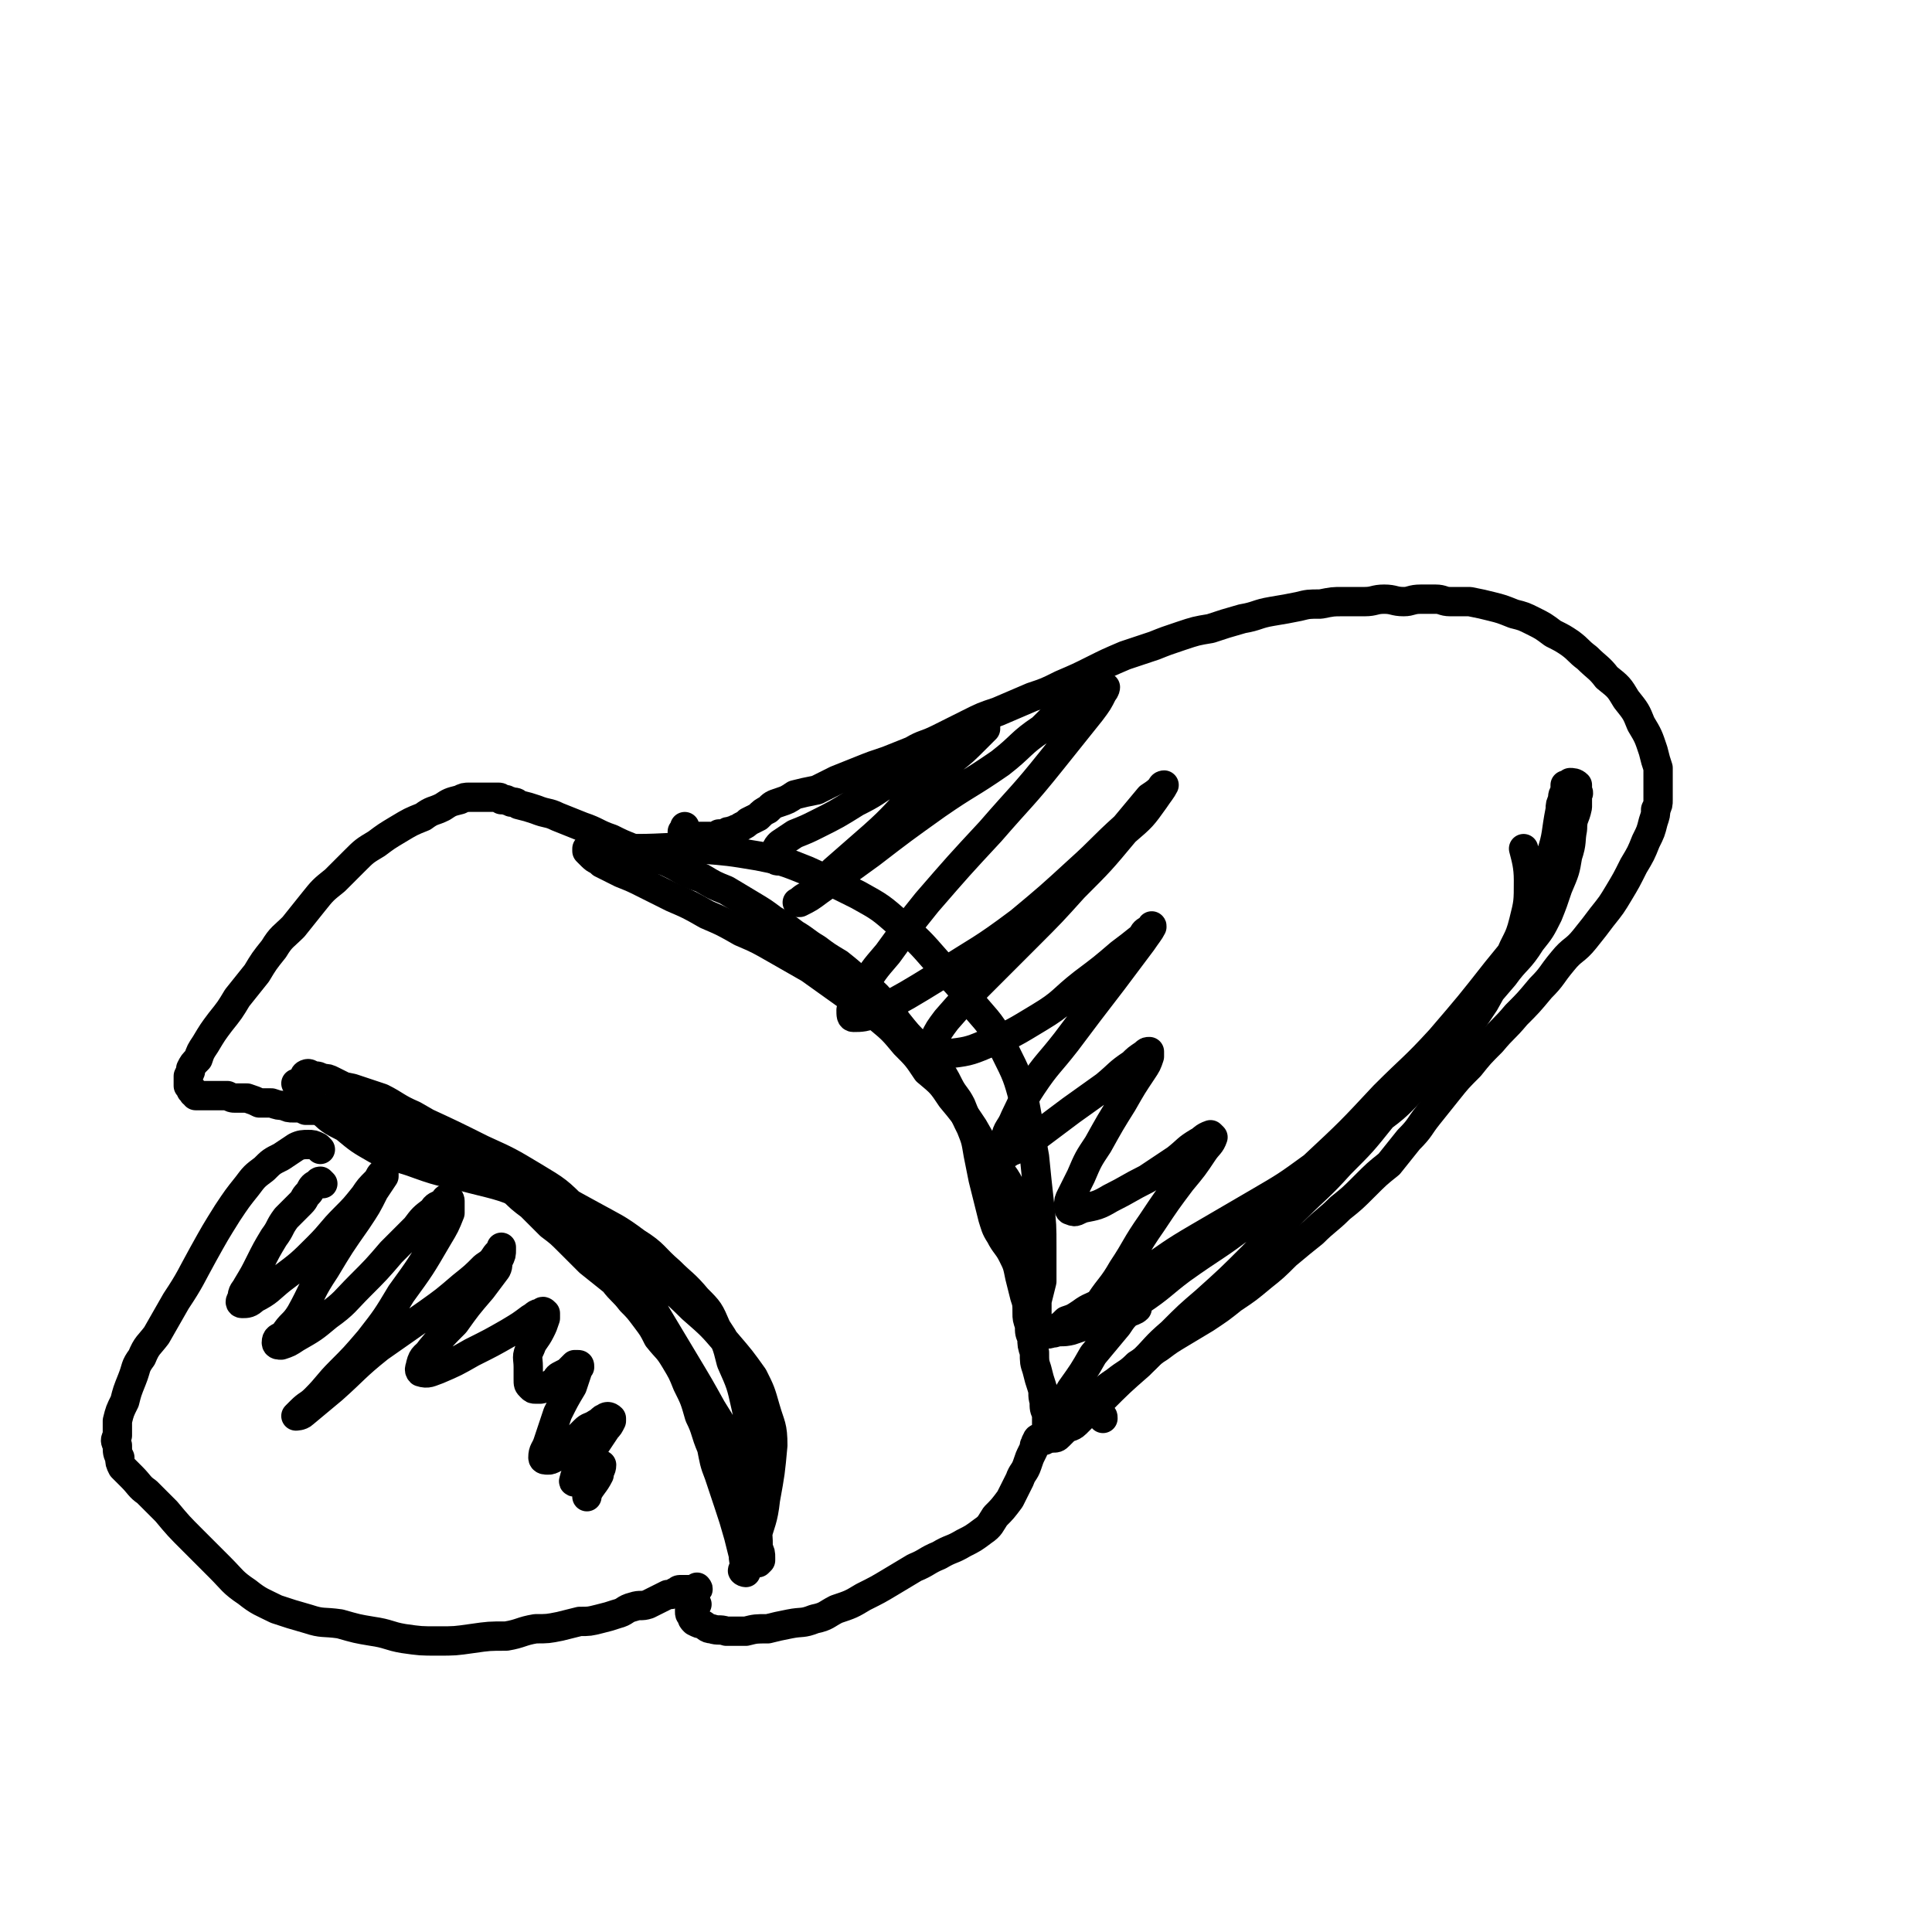
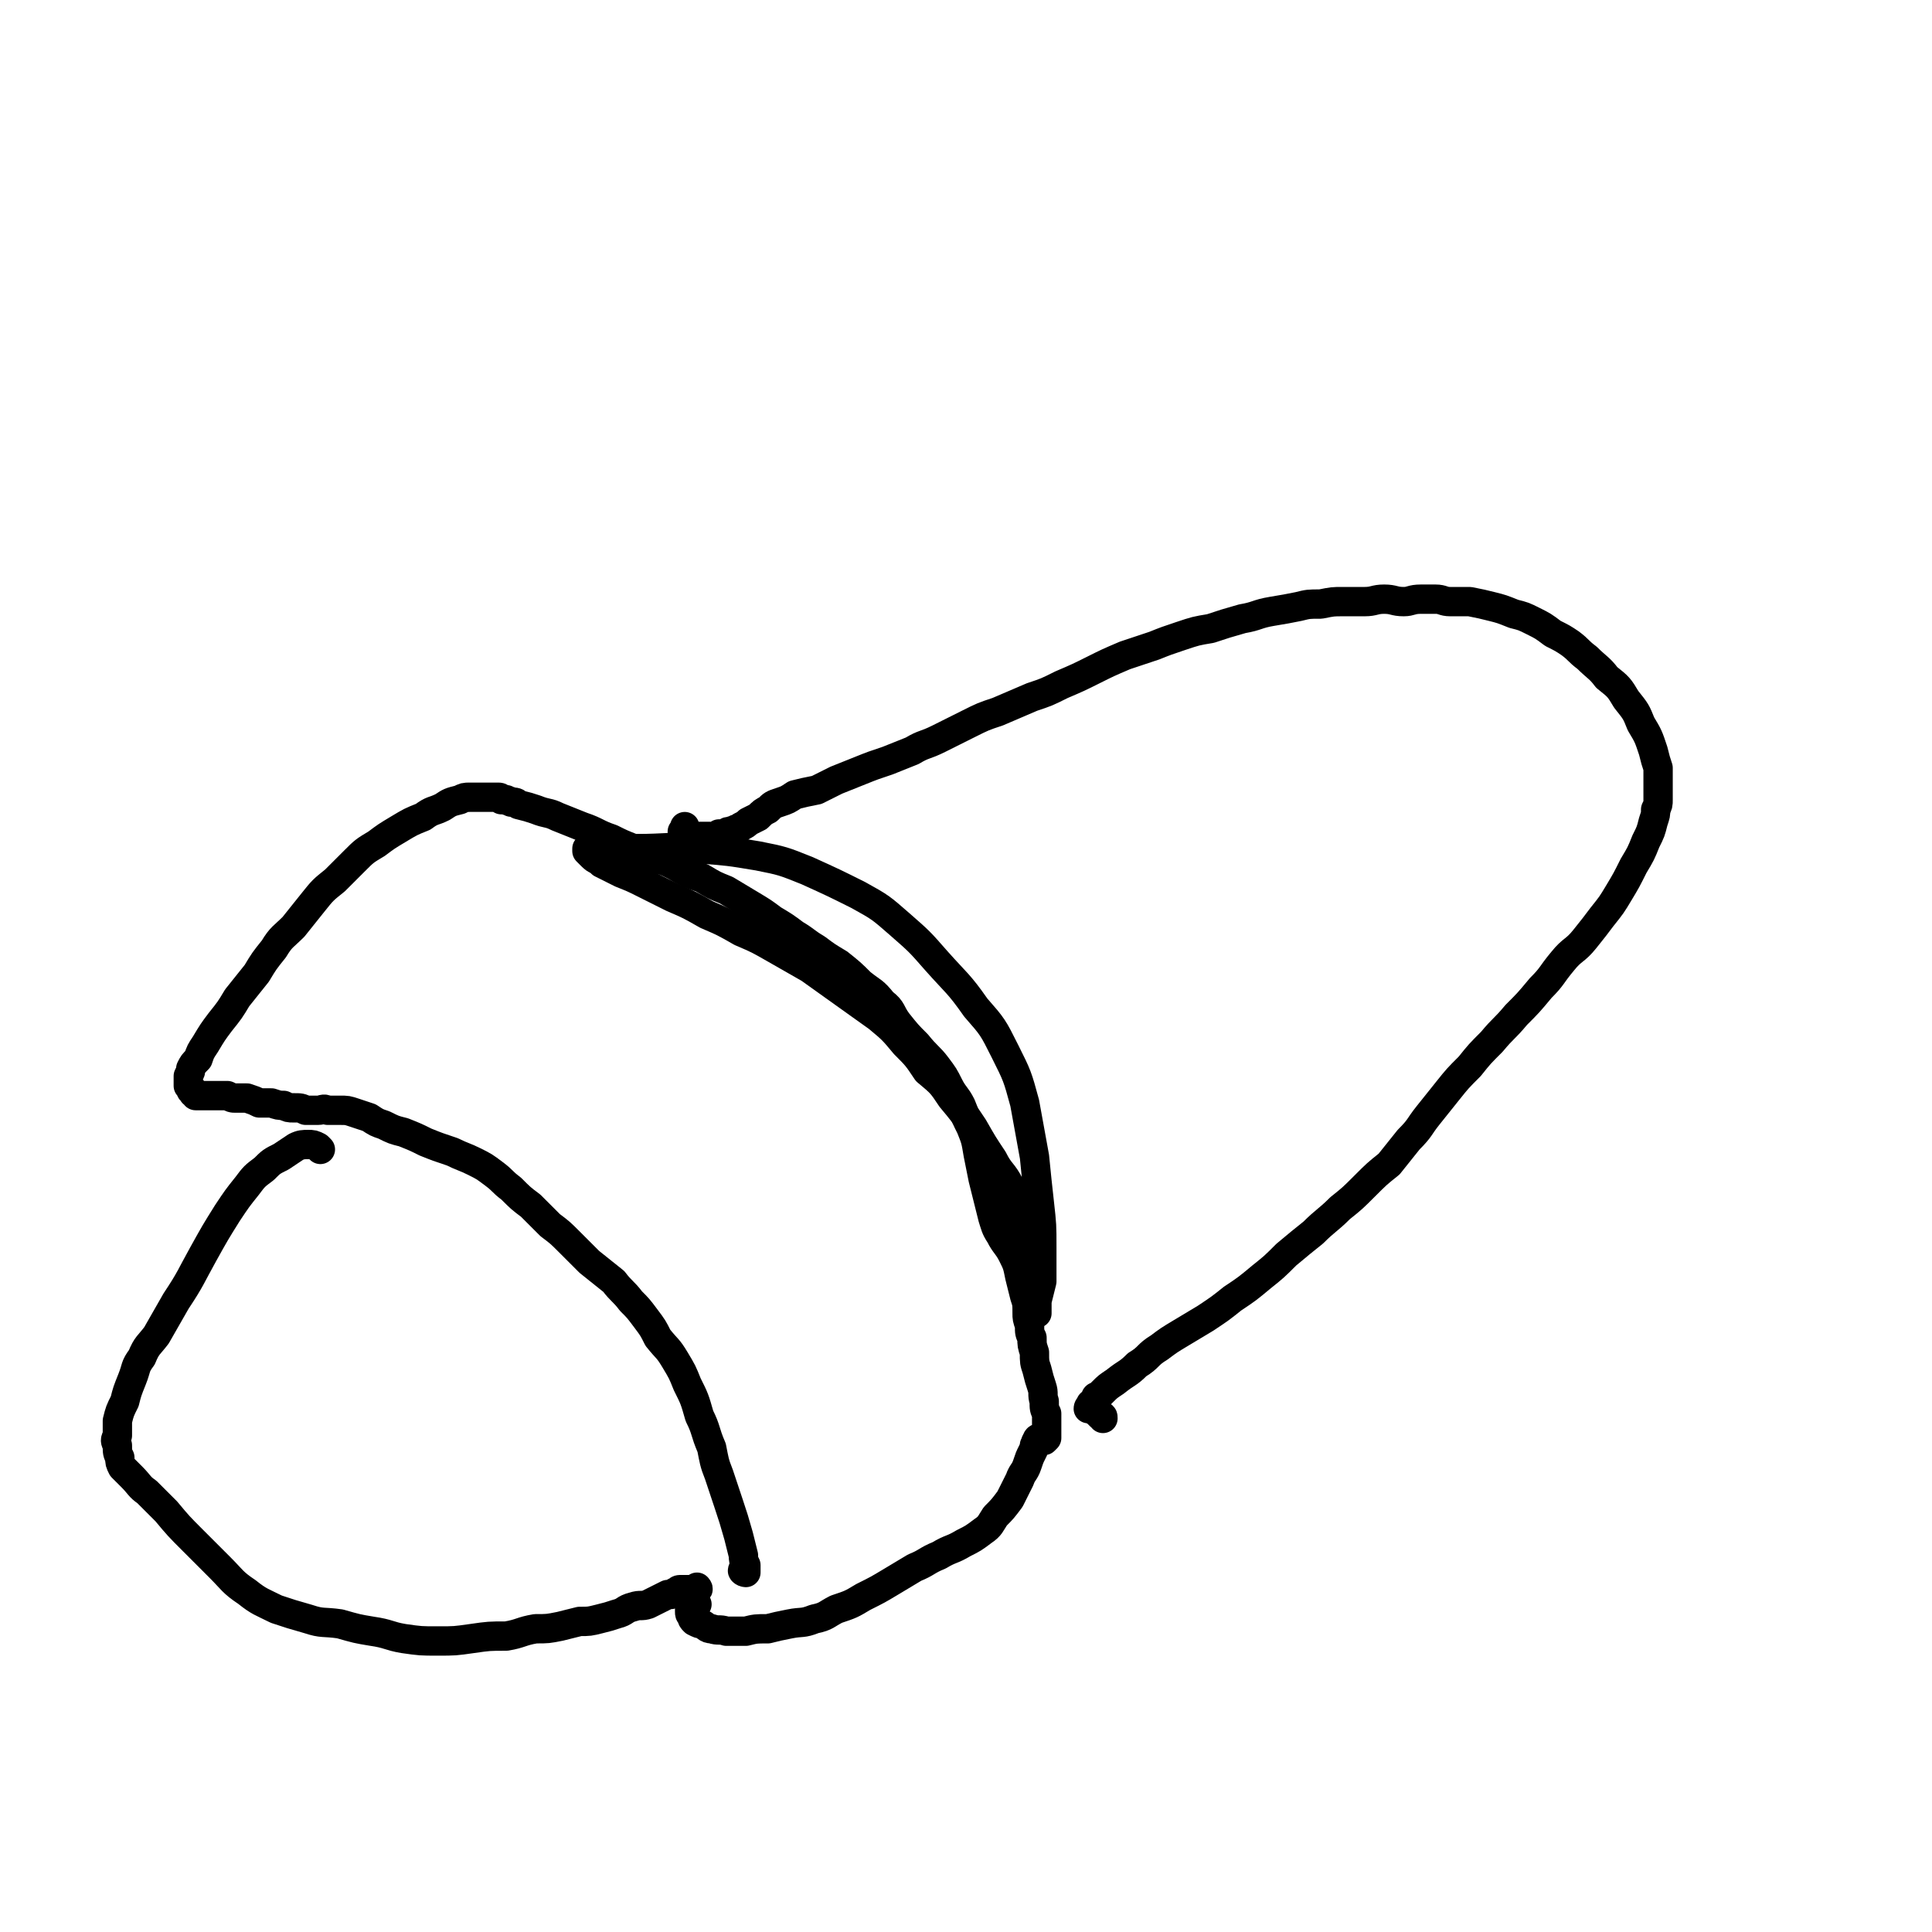
<svg xmlns="http://www.w3.org/2000/svg" viewBox="0 0 790 790" version="1.1">
  <g fill="none" stroke="#000000" stroke-width="12" stroke-linecap="round" stroke-linejoin="round">
    <path d="M131,470c0,0 -1,-1 -1,-1 -2,-1 -2,-1 -4,-1 -2,0 -3,0 -5,1 -3,2 -3,2 -6,4 -4,2 -4,2 -7,5 -4,3 -4,3 -7,7 -4,5 -4,5 -8,11 -5,8 -5,8 -10,17 -5,9 -5,10 -11,19 -4,7 -4,7 -8,14 -3,4 -4,4 -6,9 -3,4 -2,4 -4,9 -2,5 -2,5 -3,9 -2,4 -2,4 -3,8 0,3 0,3 0,6 -1,2 -1,2 0,4 0,3 0,3 1,5 0,2 0,2 1,4 2,2 2,2 4,4 3,3 3,4 6,6 4,4 4,4 8,8 5,6 5,6 11,12 6,6 6,6 11,11 5,5 5,6 11,10 5,4 6,4 12,7 6,2 6,2 13,4 6,2 6,1 13,2 7,2 7,2 13,3 7,1 7,2 13,3 7,1 7,1 14,1 7,0 7,0 14,-1 7,-1 7,-1 14,-1 6,-1 6,-2 12,-3 5,0 5,0 10,-1 4,-1 4,-1 8,-2 4,0 4,0 8,-1 4,-1 4,-1 7,-2 4,-1 3,-2 7,-3 3,-1 3,0 6,-1 2,-1 2,-1 4,-2 2,-1 2,-1 4,-2 2,0 2,0 3,-1 1,0 1,-1 2,-1 1,0 1,0 2,0 1,0 1,0 1,0 1,0 1,0 2,0 1,0 1,0 1,0 0,0 0,0 1,0 0,0 0,0 0,0 1,0 0,-1 0,-1 " />
    <path d="M305,643c-1,0 -2,-1 -1,-1 0,0 1,1 1,1 0,0 0,-1 0,-2 0,-1 0,-1 0,-1 -1,-2 -1,-2 -1,-4 -1,-4 -1,-4 -2,-8 -2,-7 -2,-7 -4,-13 -2,-6 -2,-6 -4,-12 -2,-5 -2,-6 -3,-11 -3,-7 -2,-7 -5,-13 -2,-7 -2,-7 -5,-13 -2,-5 -2,-5 -5,-10 -3,-5 -3,-4 -7,-9 -2,-4 -2,-4 -5,-8 -3,-4 -3,-4 -6,-7 -3,-4 -4,-4 -7,-8 -5,-4 -5,-4 -10,-8 -4,-4 -4,-4 -8,-8 -4,-4 -4,-4 -8,-7 -4,-4 -4,-4 -8,-8 -4,-3 -4,-3 -8,-7 -4,-3 -3,-3 -7,-6 -4,-3 -4,-3 -8,-5 -4,-2 -5,-2 -9,-4 -6,-2 -6,-2 -11,-4 -4,-2 -4,-2 -9,-4 -4,-1 -4,-1 -8,-3 -3,-1 -3,-1 -6,-3 -3,-1 -3,-1 -6,-2 -3,-1 -3,-1 -6,-1 -2,0 -2,0 -5,0 -2,-1 -2,0 -4,0 -3,0 -3,0 -5,0 -2,-1 -2,-1 -5,-1 -2,0 -2,0 -4,-1 -2,0 -2,0 -5,-1 -2,0 -2,0 -5,0 -2,-1 -2,-1 -5,-2 -2,0 -2,0 -5,0 -1,0 -1,0 -3,-1 -2,0 -2,0 -3,0 -2,0 -2,0 -4,0 -1,0 -1,0 -2,0 -1,0 -1,0 -2,0 -1,0 -1,0 -2,0 0,-1 0,0 -1,-1 0,0 0,0 0,-1 -1,0 -1,0 -1,-1 -1,-1 -1,-1 -1,-1 0,-1 0,-1 0,-2 0,0 0,0 0,-1 0,-1 0,-1 0,-1 1,-2 1,-2 1,-3 1,-2 1,-2 3,-4 1,-3 1,-3 3,-6 3,-5 3,-5 6,-9 4,-5 4,-5 7,-10 4,-5 4,-5 8,-10 3,-5 3,-5 7,-10 3,-5 4,-5 8,-9 4,-5 4,-5 8,-10 4,-5 4,-5 9,-9 4,-4 4,-4 8,-8 4,-4 4,-4 9,-7 4,-3 4,-3 9,-6 5,-3 5,-3 10,-5 4,-3 4,-2 8,-4 3,-2 3,-2 7,-3 2,-1 2,-1 4,-1 2,0 2,0 3,0 2,0 2,0 3,0 1,0 1,0 2,0 0,0 0,0 1,0 1,0 1,0 1,0 1,0 1,0 1,0 1,0 1,0 1,0 1,0 1,1 1,1 1,0 1,0 2,0 1,1 1,0 2,1 2,0 2,0 3,1 4,1 4,1 7,2 5,2 5,1 9,3 5,2 5,2 10,4 6,2 6,3 12,5 4,2 4,2 9,4 4,2 4,2 9,4 4,1 4,1 8,3 5,3 5,3 11,5 5,3 5,3 10,5 5,3 5,3 10,6 5,3 5,3 9,6 5,3 5,3 9,6 5,3 4,3 9,6 4,3 4,3 9,6 5,4 5,4 9,8 5,4 5,3 9,8 4,3 3,4 6,8 4,5 4,5 8,9 4,5 5,5 8,9 3,4 3,4 5,8 2,4 3,4 5,8 2,5 2,5 4,9 2,5 2,5 3,11 1,5 1,5 2,10 1,4 1,4 2,8 1,4 1,4 2,8 1,3 1,4 3,7 2,4 3,4 5,8 2,4 2,4 3,9 1,4 1,4 2,8 1,3 1,3 1,7 0,2 0,2 1,5 0,3 0,3 1,5 0,3 0,3 1,6 0,4 0,4 1,7 1,4 1,4 2,7 1,3 0,3 1,6 0,3 0,3 1,5 0,2 0,2 0,3 0,2 0,2 0,3 0,1 0,1 0,2 0,0 0,0 0,1 0,0 0,0 0,1 0,0 0,0 -1,1 0,0 0,0 0,0 -1,0 -1,0 -1,0 -1,0 0,-1 -1,-1 0,0 -1,0 -1,1 -1,1 0,1 -1,2 0,1 0,1 -1,3 -1,2 -1,2 -2,5 -1,3 -2,3 -3,6 -2,4 -2,4 -4,8 -3,4 -3,4 -6,7 -2,3 -2,4 -5,6 -4,3 -4,3 -8,5 -5,3 -5,2 -10,5 -5,2 -5,3 -10,5 -5,3 -5,3 -10,6 -5,3 -5,3 -11,6 -5,3 -5,3 -11,5 -4,2 -4,3 -9,4 -5,2 -5,1 -10,2 -5,1 -5,1 -9,2 -5,0 -5,0 -9,1 -4,0 -4,0 -8,0 -3,-1 -3,0 -6,-1 -2,0 -2,-1 -4,-2 -1,0 -1,0 -3,-1 -1,-1 -1,-1 -1,-2 -1,-1 -1,-1 -1,-2 0,0 0,0 0,-1 0,0 0,0 1,-1 1,-1 1,-1 2,-1 " />
    <path d="M451,580c0,-1 0,-1 -1,-1 -1,-1 -1,-1 -2,-2 -1,0 -1,-1 -2,-1 0,0 -1,0 -1,0 0,-1 1,-1 1,-2 1,0 1,0 1,-1 1,0 1,0 1,-1 0,-1 0,-1 1,-1 1,-1 1,-1 2,-2 2,-2 2,-2 5,-4 5,-4 5,-3 9,-7 5,-3 4,-4 9,-7 4,-3 4,-3 9,-6 5,-3 5,-3 10,-6 6,-4 6,-4 11,-8 6,-4 6,-4 12,-9 5,-4 5,-4 10,-9 6,-5 6,-5 11,-9 5,-5 6,-5 11,-10 5,-4 5,-4 10,-9 5,-5 5,-5 10,-9 4,-5 4,-5 8,-10 5,-5 4,-5 8,-10 4,-5 4,-5 8,-10 4,-5 4,-5 9,-10 4,-5 4,-5 9,-10 5,-6 5,-5 10,-11 5,-5 5,-5 10,-11 5,-5 4,-5 9,-11 4,-5 5,-4 9,-9 4,-5 4,-5 7,-9 4,-5 4,-5 7,-10 3,-5 3,-5 6,-11 3,-5 3,-5 5,-10 2,-4 2,-4 3,-8 1,-3 1,-3 1,-5 1,-2 1,-2 1,-4 0,-2 0,-2 0,-4 0,-2 0,-2 0,-4 0,-2 0,-2 0,-5 -1,-3 -1,-3 -2,-7 -2,-6 -2,-6 -5,-11 -2,-5 -2,-5 -6,-10 -3,-5 -3,-5 -8,-9 -3,-4 -4,-4 -8,-8 -4,-3 -3,-3 -7,-6 -3,-2 -3,-2 -7,-4 -4,-3 -4,-3 -8,-5 -4,-2 -4,-2 -8,-3 -5,-2 -5,-2 -9,-3 -4,-1 -4,-1 -9,-2 -4,0 -4,0 -8,0 -3,0 -3,-1 -6,-1 -3,0 -3,0 -6,0 -4,0 -4,1 -7,1 -4,0 -4,-1 -8,-1 -4,0 -4,1 -8,1 -4,0 -4,0 -9,0 -4,0 -4,0 -9,1 -5,0 -5,0 -9,1 -5,1 -5,1 -11,2 -6,1 -6,2 -12,3 -7,2 -7,2 -13,4 -6,1 -6,1 -12,3 -6,2 -6,2 -11,4 -6,2 -6,2 -12,4 -7,3 -7,3 -13,6 -6,3 -6,3 -13,6 -6,3 -6,3 -12,5 -7,3 -7,3 -14,6 -6,2 -6,2 -12,5 -6,3 -6,3 -12,6 -6,3 -6,2 -11,5 -5,2 -5,2 -10,4 -6,2 -6,2 -11,4 -5,2 -5,2 -10,4 -4,2 -4,2 -8,4 -5,1 -5,1 -9,2 -3,2 -3,2 -6,3 -3,1 -3,1 -5,3 -2,1 -2,1 -4,3 -2,1 -2,1 -4,2 -1,1 -1,1 -3,2 -1,1 -1,1 -2,1 -1,1 -1,0 -2,1 -1,0 -1,0 -1,0 -1,0 -1,1 -2,1 -1,0 -1,0 -2,0 0,0 0,0 -1,1 0,0 0,0 -1,0 0,0 0,1 0,1 -1,0 -1,0 -1,0 -1,-1 -1,-1 -1,-1 -1,0 -1,0 -2,0 -1,0 -1,0 -2,0 -2,0 -2,0 -3,0 -1,0 -1,1 -1,1 -1,0 -1,-1 -1,-1 -1,0 -2,0 -2,0 0,-1 0,-1 0,-2 1,-1 1,-1 1,-2 " />
-     <path d="M132,484c0,0 -1,-1 -1,-1 -1,0 -1,1 -1,1 -1,1 -1,0 -2,1 -1,1 -1,2 -2,3 -2,2 -1,2 -3,4 -3,3 -3,3 -6,6 -3,4 -2,4 -5,8 -3,5 -3,5 -6,11 -2,4 -2,4 -5,9 -1,2 -2,2 -2,5 -1,1 -1,2 0,2 2,0 3,0 5,-2 6,-3 6,-4 11,-8 8,-6 8,-6 15,-13 6,-6 5,-6 11,-12 4,-4 4,-4 8,-9 2,-3 2,-3 5,-6 1,-1 1,-2 2,-3 1,-1 1,-1 1,-1 0,1 0,1 0,2 -2,3 -2,3 -4,6 -3,6 -3,6 -7,12 -7,10 -7,10 -13,20 -6,9 -5,9 -10,18 -3,5 -4,4 -7,9 -2,1 -3,1 -3,3 0,1 1,1 2,1 3,-1 3,-1 6,-3 7,-4 7,-4 13,-9 7,-5 7,-6 13,-12 7,-7 7,-7 13,-14 5,-5 5,-5 10,-10 3,-4 3,-4 7,-7 1,-2 2,-2 4,-3 1,-1 1,-2 2,-2 1,0 1,1 1,1 0,2 0,3 0,5 -2,5 -2,5 -5,10 -7,12 -7,12 -15,23 -6,10 -6,10 -13,19 -6,7 -6,7 -12,13 -5,5 -5,6 -10,11 -3,3 -3,2 -6,5 -1,1 -2,2 -2,2 0,0 2,0 3,-1 6,-5 6,-5 12,-10 9,-8 9,-9 19,-17 10,-7 10,-7 20,-14 7,-5 7,-5 14,-11 5,-4 5,-4 9,-8 3,-2 3,-2 5,-5 1,-1 1,-1 2,-2 0,0 0,-1 0,-1 0,1 0,1 0,1 0,2 0,2 -1,4 -1,2 0,2 -1,4 -3,4 -3,4 -6,8 -6,7 -6,7 -11,14 -5,5 -5,5 -10,11 -2,3 -3,2 -4,6 0,1 -1,2 0,3 3,1 4,0 7,-1 7,-3 7,-3 14,-7 8,-4 8,-4 15,-8 5,-3 5,-3 9,-6 2,-1 2,-2 4,-2 1,-1 1,-1 2,0 0,1 0,1 0,2 -1,3 -1,3 -2,5 -2,4 -3,4 -4,7 -2,4 -1,4 -1,8 0,2 0,3 0,5 0,2 0,2 1,3 1,1 1,1 2,1 1,0 1,0 2,0 1,0 1,-1 3,-1 1,-1 1,-1 3,-2 1,-2 1,-2 3,-3 2,-1 2,-1 3,-2 1,-1 1,-1 2,-2 1,0 1,0 1,0 1,0 1,0 1,1 -1,1 -1,1 -1,2 -1,3 -1,3 -2,6 -3,5 -3,5 -6,11 -2,6 -2,6 -4,12 -1,3 -2,3 -2,6 0,1 1,1 2,1 1,0 1,0 3,-1 3,-3 3,-3 6,-5 3,-3 3,-3 6,-6 2,-2 2,-1 5,-3 2,-1 2,-2 3,-2 1,-1 2,-1 3,0 0,0 0,1 0,1 -1,2 -1,2 -2,3 -2,3 -2,3 -4,6 -2,3 -2,3 -4,6 -2,2 -2,2 -3,5 -1,2 -1,2 -2,3 0,1 -1,2 0,2 0,0 1,-1 3,-2 1,-1 1,-1 2,-2 1,-1 1,-1 3,-2 1,0 0,0 1,-1 1,0 2,0 2,0 0,2 -1,2 -1,4 -2,4 -3,4 -5,8 0,1 0,1 0,1 " />
-     <path d="M318,352c-1,0 -1,-1 -1,-1 -1,-1 -1,-1 -1,-2 0,0 0,0 1,-1 1,-2 1,-2 2,-3 3,-2 3,-2 6,-4 5,-2 5,-2 9,-4 8,-4 8,-4 16,-9 8,-4 7,-4 15,-9 8,-5 7,-5 15,-10 6,-3 6,-3 12,-7 4,-2 4,-2 7,-4 2,-1 2,-2 4,-2 0,0 0,1 0,2 -2,2 -2,2 -4,4 -5,5 -5,5 -10,9 -7,7 -7,7 -15,14 -8,8 -8,9 -17,17 -8,7 -8,7 -16,14 -5,5 -5,5 -10,10 -3,1 -3,2 -5,3 0,0 1,0 1,0 4,-2 4,-2 8,-5 10,-7 10,-7 21,-15 13,-10 13,-10 27,-20 13,-9 13,-8 26,-17 9,-7 8,-8 17,-14 6,-6 6,-6 12,-10 5,-3 5,-3 10,-5 1,-1 2,-2 4,-2 0,0 0,1 -1,2 -2,4 -2,4 -5,8 -8,10 -8,10 -16,20 -12,15 -12,14 -25,29 -13,14 -13,14 -26,29 -8,10 -8,10 -16,21 -6,7 -6,7 -10,14 -3,4 -3,5 -5,9 0,2 0,3 1,3 3,0 5,0 9,-2 13,-7 13,-7 26,-15 17,-11 17,-10 33,-22 12,-10 12,-10 24,-21 10,-9 9,-9 19,-18 5,-6 5,-6 10,-12 3,-2 3,-2 5,-4 0,-1 1,-1 1,-1 -1,2 -2,3 -4,6 -5,7 -5,7 -12,13 -10,12 -10,12 -21,23 -9,10 -9,10 -19,20 -9,9 -9,9 -18,18 -8,8 -8,8 -15,16 -3,4 -3,4 -5,8 -1,2 -2,4 0,5 1,2 2,1 5,1 8,-1 9,-1 16,-4 11,-4 12,-5 22,-11 10,-6 9,-7 18,-14 8,-6 8,-6 15,-12 4,-3 4,-3 9,-7 1,-2 1,-2 3,-3 1,-1 1,-2 1,-1 -1,2 -2,3 -4,6 -6,8 -6,8 -12,16 -10,13 -10,13 -19,25 -7,9 -8,9 -14,18 -4,6 -4,7 -7,13 -2,5 -3,4 -4,9 -1,2 -2,3 -1,4 1,2 2,2 3,1 5,-2 5,-2 9,-5 8,-6 8,-6 16,-12 7,-5 7,-5 14,-10 6,-5 5,-5 11,-9 2,-2 2,-2 5,-4 1,-1 1,-1 2,-1 0,0 0,1 0,2 -1,3 -1,3 -3,6 -4,6 -4,6 -8,13 -5,8 -5,8 -10,17 -4,6 -4,6 -7,13 -2,4 -2,4 -4,8 -1,2 -1,2 -1,4 0,1 0,2 1,2 2,1 2,0 5,-1 5,-1 6,-1 11,-4 8,-4 7,-4 15,-8 6,-4 6,-4 12,-8 5,-4 4,-4 9,-7 2,-1 2,-2 5,-3 0,0 1,1 1,1 -1,3 -2,3 -4,6 -4,6 -4,6 -9,12 -6,8 -6,8 -12,17 -7,10 -6,10 -12,19 -4,7 -5,7 -9,13 -1,3 -1,3 -3,6 0,2 0,2 0,3 0,1 1,1 2,2 1,0 1,0 2,0 2,-1 2,-1 4,-2 2,-1 2,-1 4,-3 2,-1 2,-1 3,-2 1,0 1,-1 2,-1 0,0 1,0 1,0 -1,1 -2,1 -4,2 -2,2 -2,2 -4,5 -5,6 -5,6 -10,12 -4,7 -4,7 -9,14 -3,5 -3,5 -6,10 -1,3 -1,3 -2,7 0,1 0,1 0,2 0,1 0,1 0,1 2,0 2,0 3,-1 1,-1 1,-1 2,-2 2,-2 3,-1 5,-3 5,-5 5,-5 10,-9 8,-8 8,-8 16,-15 7,-7 6,-7 13,-13 7,-7 7,-7 14,-13 10,-9 10,-9 19,-18 9,-9 8,-10 17,-19 10,-10 10,-9 19,-19 9,-9 9,-9 17,-19 7,-8 7,-8 14,-17 6,-6 6,-6 11,-13 6,-7 7,-7 13,-14 6,-7 6,-7 12,-14 5,-7 6,-6 11,-14 4,-5 4,-5 7,-11 2,-5 2,-5 4,-11 3,-7 3,-7 4,-13 2,-6 1,-6 2,-11 0,-5 1,-4 2,-9 0,-2 0,-2 0,-5 1,-1 0,-1 0,-2 0,-1 0,-2 0,-2 -1,-1 -2,-1 -3,-1 0,0 0,1 -1,1 0,0 0,0 -1,0 0,1 0,2 0,3 -1,1 -1,1 -1,3 -1,2 -1,2 -1,4 -2,10 -1,10 -4,19 -3,13 -2,14 -8,26 -5,11 -6,11 -14,21 -11,14 -11,14 -23,28 -11,12 -11,11 -23,23 -14,15 -14,15 -29,29 -13,12 -13,12 -27,23 -13,10 -13,9 -27,19 -8,6 -8,7 -17,13 -8,4 -8,4 -17,8 -5,2 -5,2 -11,4 -4,1 -4,0 -7,1 -2,0 -2,1 -3,0 0,0 0,0 0,-1 2,-1 2,0 4,-1 2,-1 2,-1 4,-3 3,-1 3,-1 6,-3 4,-3 4,-2 9,-5 8,-6 8,-6 16,-11 12,-8 11,-8 23,-15 12,-7 12,-7 24,-14 12,-7 12,-7 23,-15 13,-8 13,-8 25,-18 10,-7 10,-8 18,-16 8,-7 8,-8 14,-15 7,-9 7,-9 13,-18 5,-9 5,-9 10,-18 3,-8 4,-7 6,-15 2,-8 2,-8 2,-17 0,-6 -1,-9 -2,-13 " />
    <path d="M423,525c0,0 0,0 -1,-1 0,-1 0,-1 -1,-2 0,-1 -1,-1 -1,-2 -1,-1 -1,-1 -1,-2 0,-1 0,-1 -1,-2 0,-1 0,-1 0,-1 0,-2 0,-2 0,-3 0,-2 0,-2 0,-3 0,-4 1,-4 0,-7 0,-4 0,-4 -2,-8 -1,-4 -1,-4 -3,-9 -3,-6 -4,-5 -7,-11 -4,-6 -4,-6 -8,-13 -4,-6 -4,-6 -9,-12 -4,-6 -4,-6 -10,-11 -4,-6 -4,-6 -9,-11 -5,-6 -5,-6 -11,-11 -7,-5 -7,-5 -14,-10 -7,-5 -7,-5 -14,-10 -7,-4 -7,-4 -14,-8 -7,-4 -7,-4 -14,-7 -7,-4 -7,-4 -14,-7 -7,-4 -7,-4 -14,-7 -6,-3 -6,-3 -12,-6 -4,-2 -4,-2 -9,-4 -4,-2 -4,-2 -8,-4 -2,-2 -2,-1 -4,-3 -1,-1 -1,-1 -2,-2 0,-1 0,-1 0,-1 1,0 2,0 3,0 3,0 3,0 6,0 6,0 6,0 11,0 13,0 13,-1 25,0 13,1 13,1 25,3 10,2 10,2 20,6 11,5 11,5 21,10 9,5 9,5 17,12 8,7 8,7 15,15 8,9 9,9 16,19 7,8 7,8 12,18 5,10 5,10 8,21 2,11 2,11 4,22 1,10 1,10 2,19 1,9 1,9 1,18 0,7 0,7 0,14 -1,4 -1,4 -2,8 0,2 0,2 0,4 0,0 0,1 0,1 -1,0 -1,0 -2,-1 0,0 0,0 0,0 " />
-     <path d="M307,627c0,0 -1,0 -1,-1 0,0 0,0 1,-1 0,-1 0,-1 0,-2 1,-2 1,-2 1,-4 1,-2 1,-2 1,-5 1,-2 0,-2 1,-4 0,-4 0,-4 0,-7 -1,-5 -1,-5 -2,-10 -1,-9 -1,-9 -3,-18 -2,-9 -2,-9 -6,-18 -2,-8 -2,-8 -6,-14 -3,-7 -3,-7 -8,-12 -5,-6 -6,-6 -11,-11 -7,-6 -6,-7 -14,-12 -8,-6 -9,-6 -18,-11 -11,-6 -11,-6 -21,-12 -10,-5 -10,-4 -20,-10 -9,-5 -9,-5 -17,-10 -8,-5 -8,-5 -15,-9 -7,-3 -7,-4 -13,-7 -6,-2 -6,-2 -12,-4 -5,-1 -5,-1 -9,-3 -4,-1 -4,0 -8,-1 -1,-1 -2,-1 -2,-1 -1,0 0,-1 1,-1 1,0 1,1 3,1 1,0 1,0 3,1 2,0 2,0 4,1 6,3 6,3 12,6 12,5 12,5 24,10 13,6 13,6 25,12 11,5 11,5 21,11 10,6 10,6 18,14 10,9 10,9 18,20 8,11 7,11 14,22 6,10 6,10 12,20 6,10 6,10 11,19 5,8 5,8 9,17 3,7 4,8 6,15 2,8 2,8 3,15 1,5 1,5 1,10 1,2 1,2 1,4 0,1 0,1 0,1 0,0 -1,1 -1,1 0,0 0,-1 0,-1 -1,-1 -1,-1 -1,-1 0,-1 0,-1 0,-1 0,-1 0,-1 0,-2 0,-2 0,-2 0,-4 2,-8 3,-8 4,-17 2,-11 2,-11 3,-22 0,-8 -1,-8 -3,-15 -2,-7 -2,-7 -5,-13 -5,-7 -5,-7 -11,-14 -6,-7 -6,-7 -14,-14 -8,-8 -9,-8 -18,-16 -11,-8 -10,-9 -22,-16 -12,-8 -12,-8 -26,-13 -11,-5 -12,-5 -24,-8 -11,-3 -11,-2 -22,-6 -8,-3 -8,-2 -17,-6 -7,-4 -7,-4 -13,-9 -6,-3 -6,-3 -11,-8 -4,-3 -4,-4 -7,-8 -1,-1 -1,-1 -2,-2 " />
  </g>
</svg>